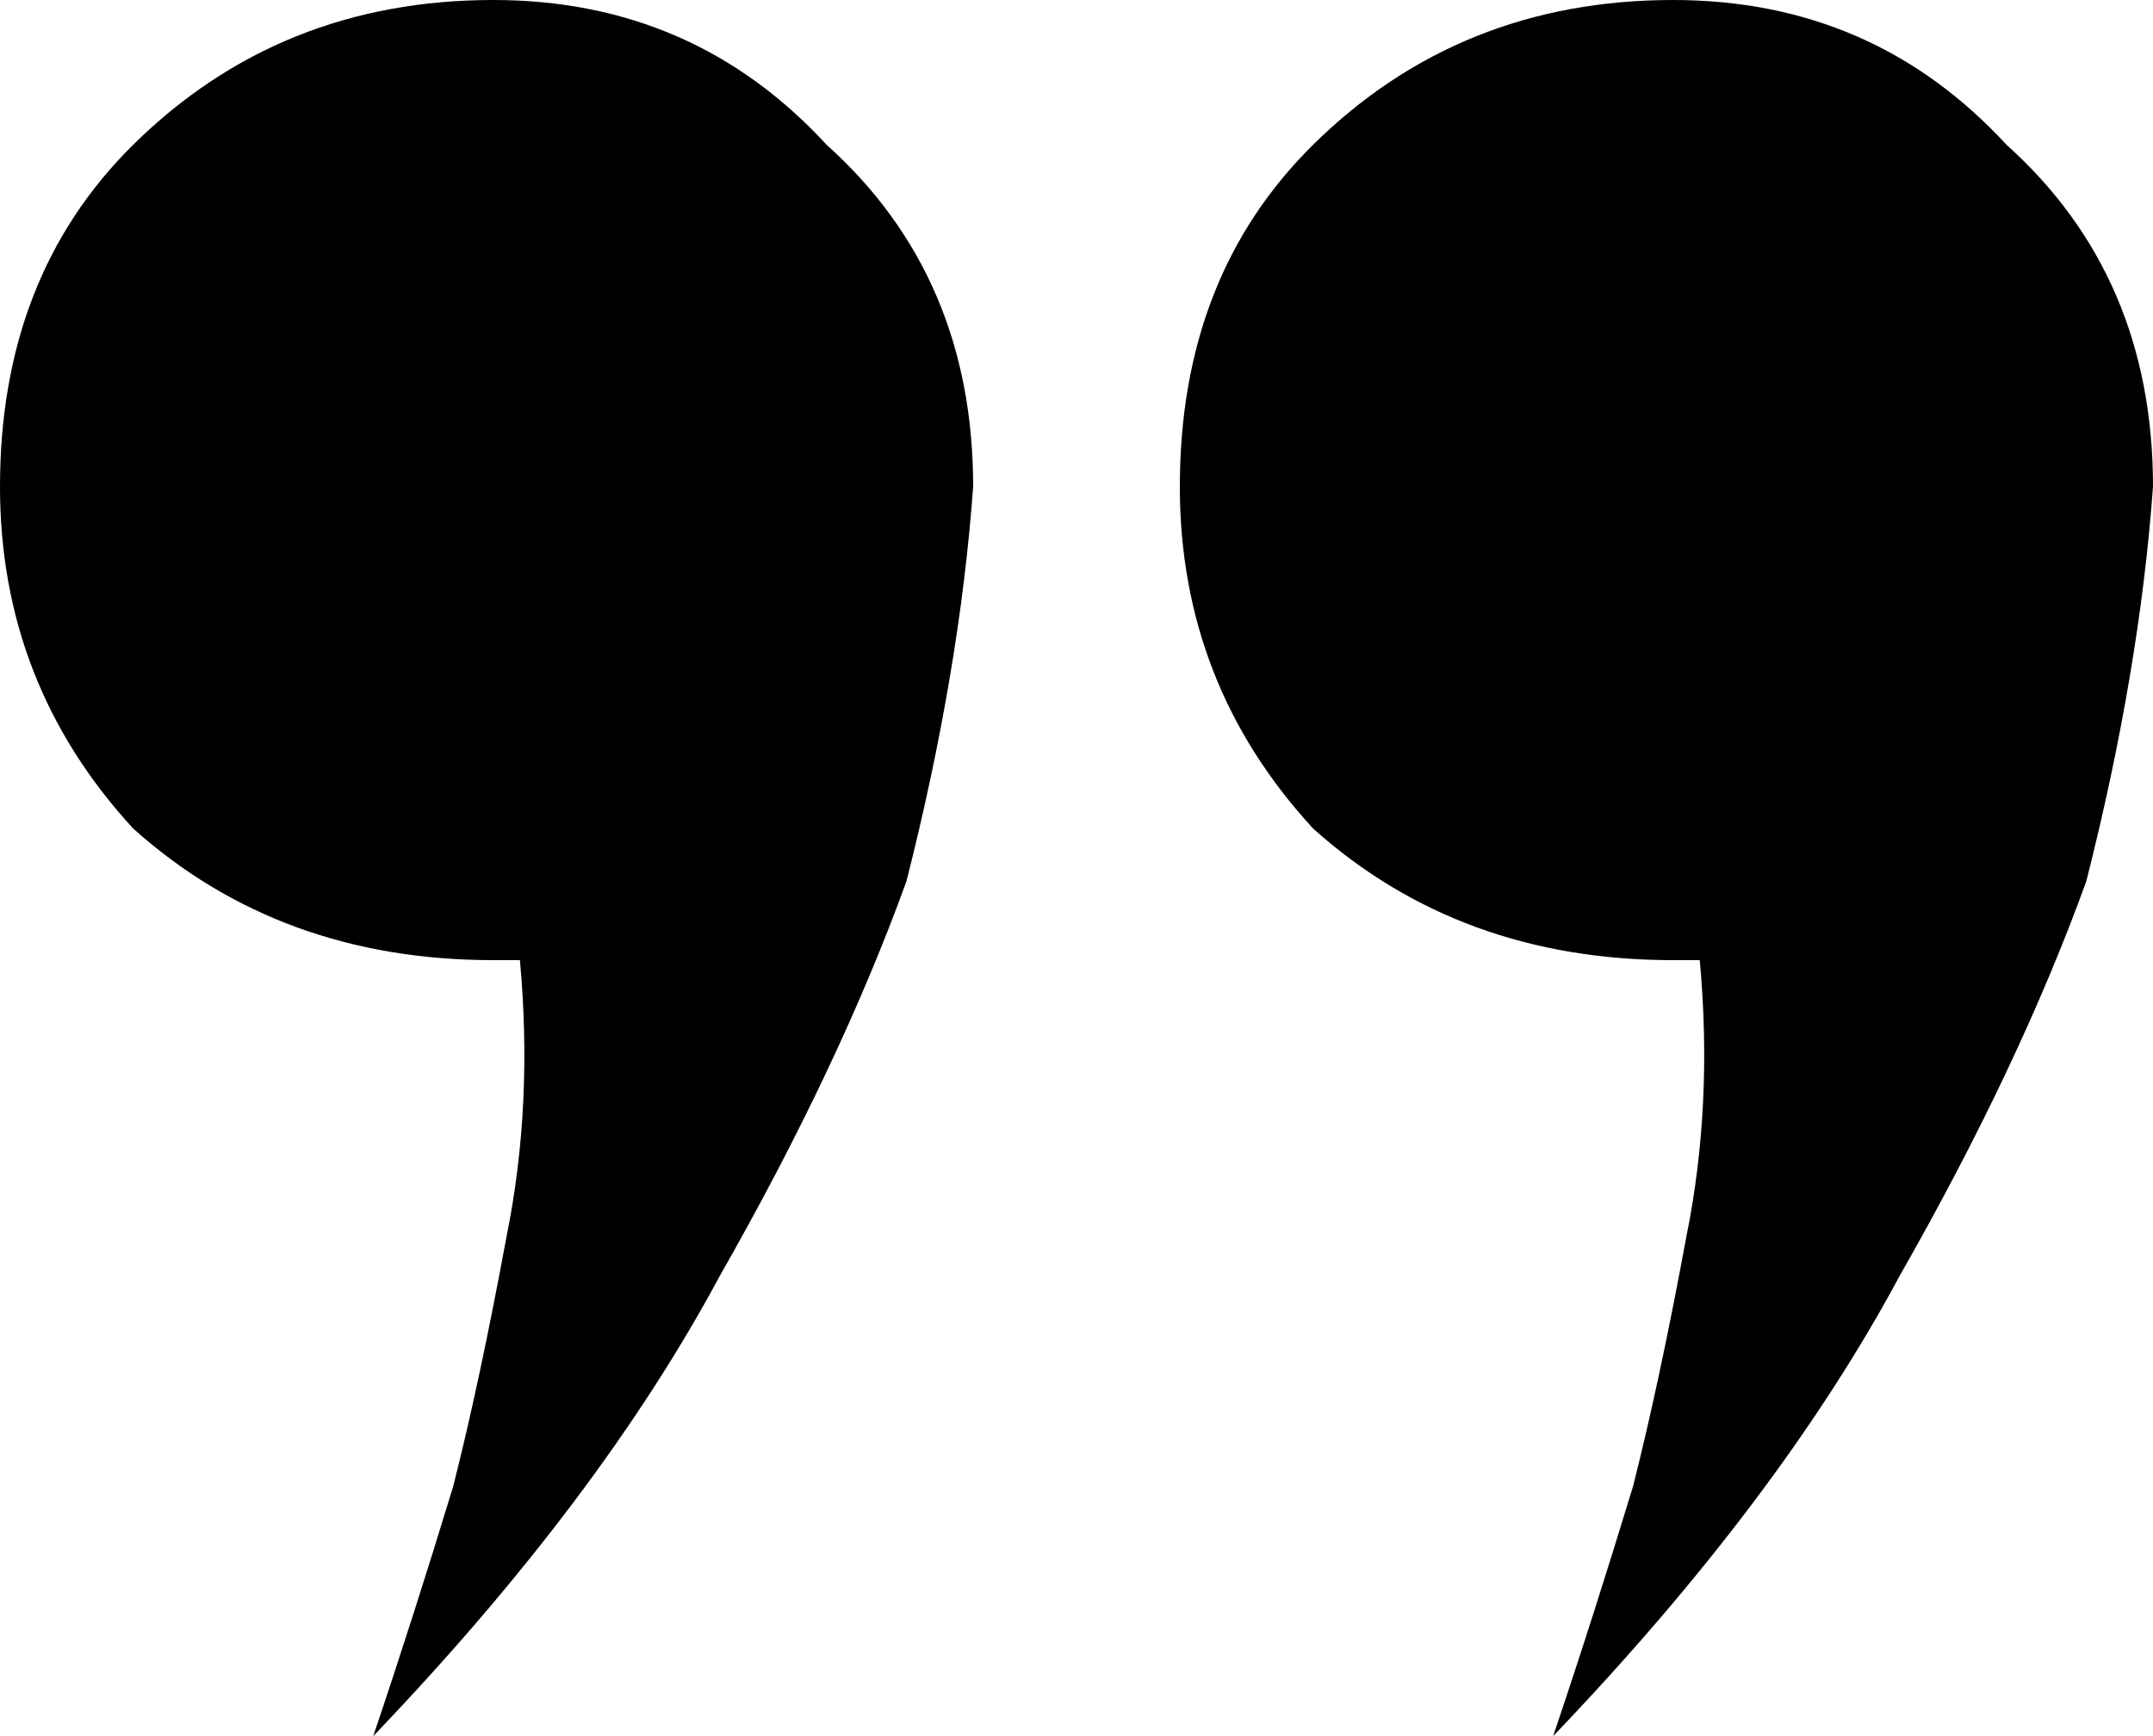
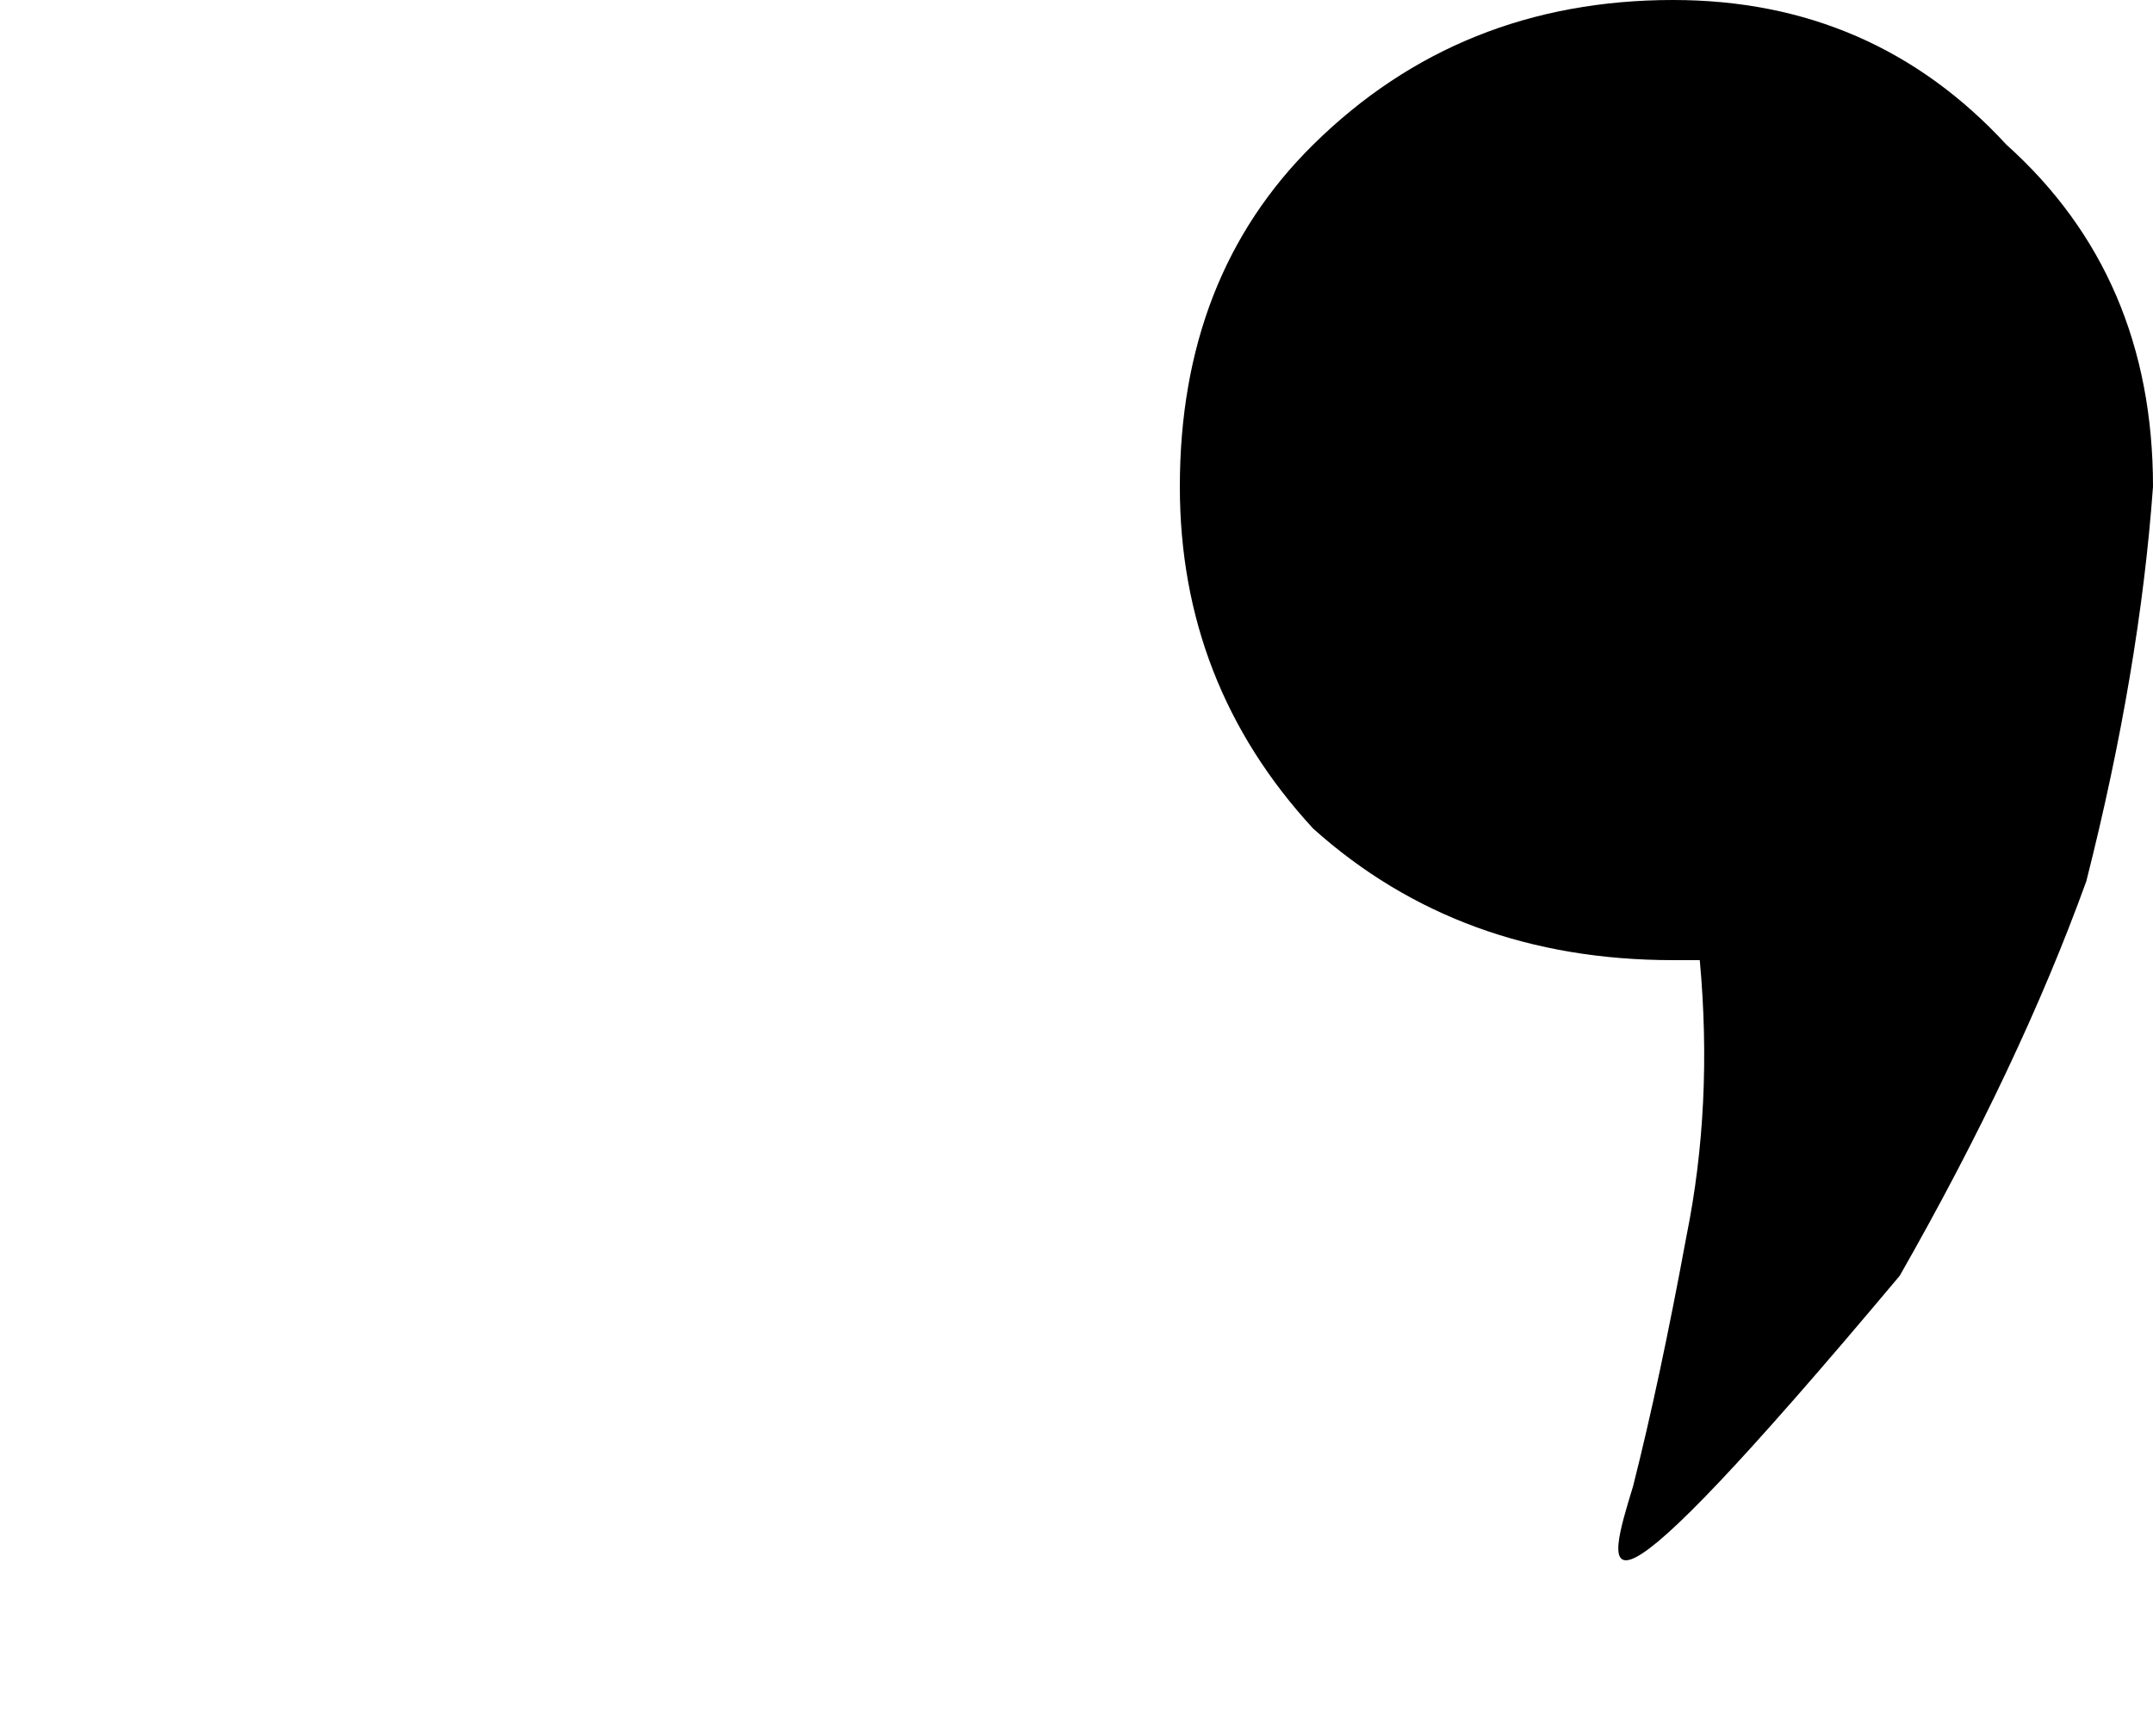
<svg xmlns="http://www.w3.org/2000/svg" width="31" height="25" viewBox="0 0 31 25" fill="none">
-   <path d="M14.012 7.008C13.884 8.775 13.564 10.669 13.052 12.689C12.412 14.457 11.517 16.351 10.365 18.371C9.213 20.518 7.55 22.727 5.374 25C5.758 23.864 6.142 22.664 6.526 21.401C6.782 20.391 7.038 19.192 7.294 17.803C7.55 16.54 7.614 15.215 7.486 13.826H7.102C5.054 13.826 3.327 13.194 1.919 11.932C0.64 10.543 0 8.902 0 7.008C0 4.987 0.64 3.346 1.919 2.083C3.327 0.694 5.054 0 7.102 0C9.021 0 10.621 0.694 11.9 2.083C13.308 3.346 14.012 4.987 14.012 7.008Z" fill="black" />
-   <path d="M31 7.008C30.872 8.775 30.552 10.669 30.04 12.689C29.401 14.457 28.505 16.351 27.353 18.371C26.201 20.518 24.538 22.727 22.363 25C22.747 23.864 23.13 22.664 23.514 21.401C23.77 20.391 24.026 19.192 24.282 17.803C24.538 16.54 24.602 15.215 24.474 13.826H24.09C22.043 13.826 20.315 13.194 18.908 11.932C17.628 10.543 16.988 8.902 16.988 7.008C16.988 4.987 17.628 3.346 18.908 2.083C20.315 0.694 22.043 0 24.09 0C26.009 0 27.609 0.694 28.889 2.083C30.296 3.346 31 4.987 31 7.008Z" fill="black" />
+   <path d="M31 7.008C30.872 8.775 30.552 10.669 30.04 12.689C29.401 14.457 28.505 16.351 27.353 18.371C22.747 23.864 23.13 22.664 23.514 21.401C23.77 20.391 24.026 19.192 24.282 17.803C24.538 16.54 24.602 15.215 24.474 13.826H24.09C22.043 13.826 20.315 13.194 18.908 11.932C17.628 10.543 16.988 8.902 16.988 7.008C16.988 4.987 17.628 3.346 18.908 2.083C20.315 0.694 22.043 0 24.09 0C26.009 0 27.609 0.694 28.889 2.083C30.296 3.346 31 4.987 31 7.008Z" fill="black" />
</svg>